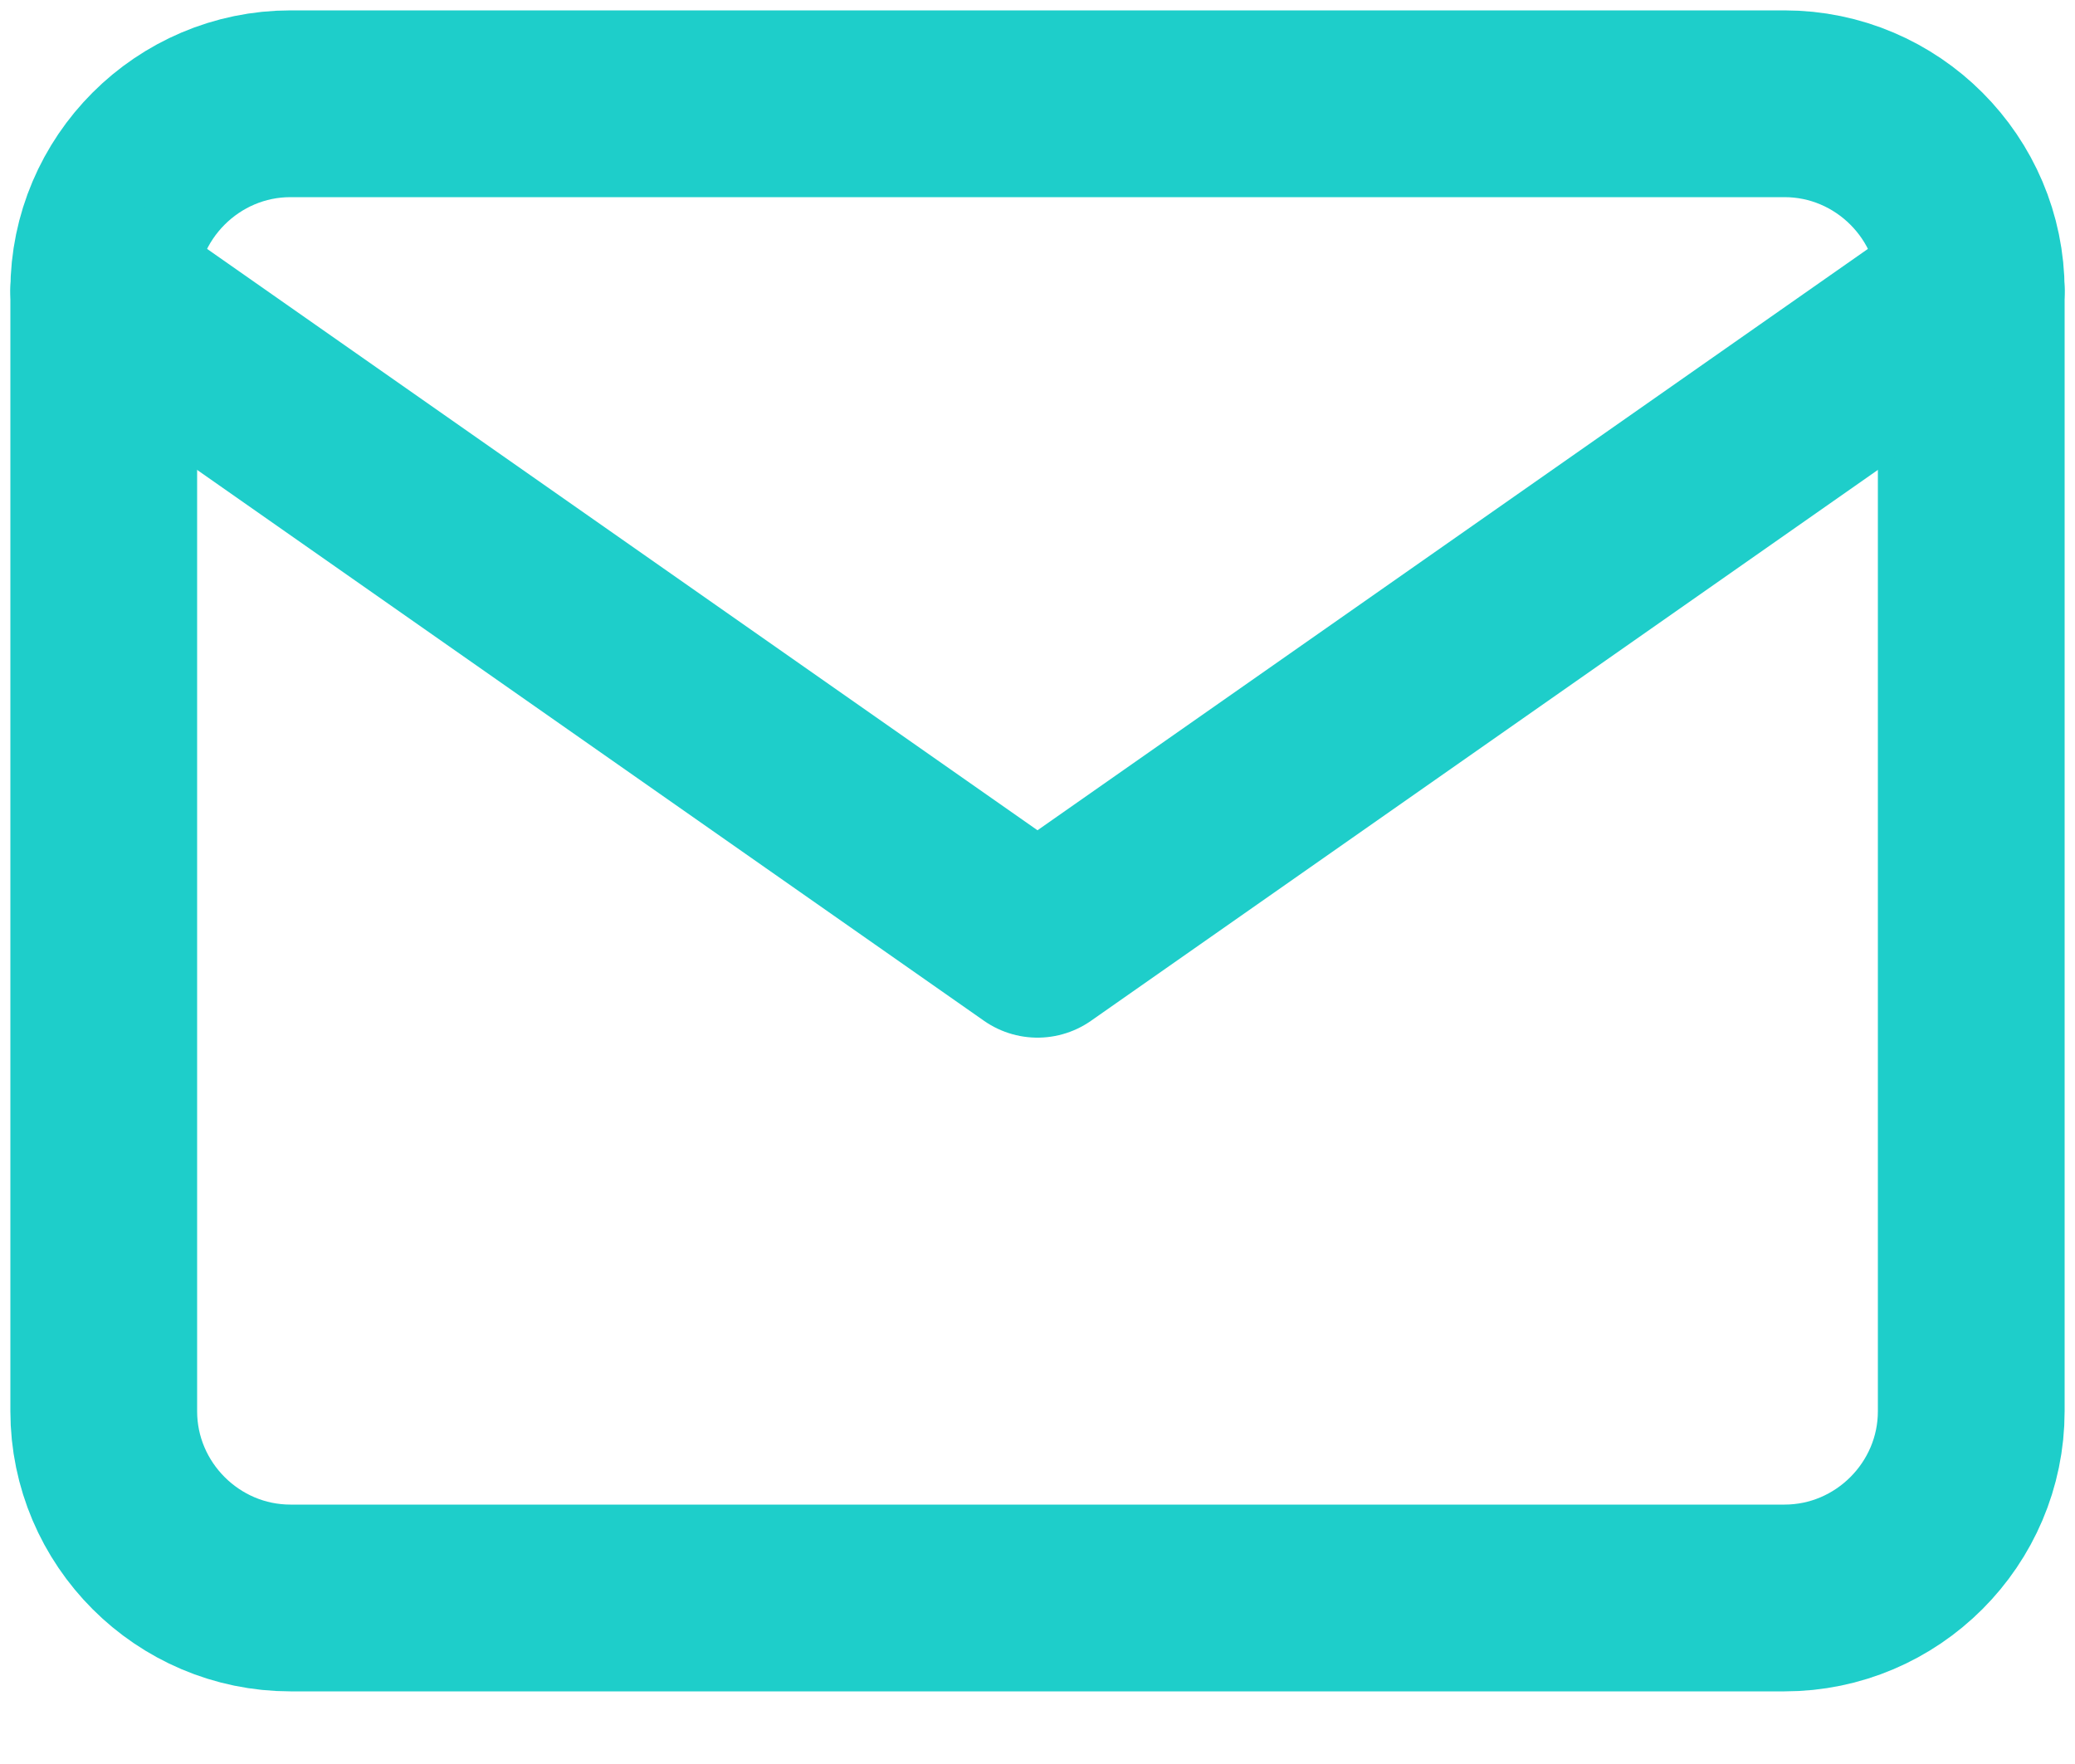
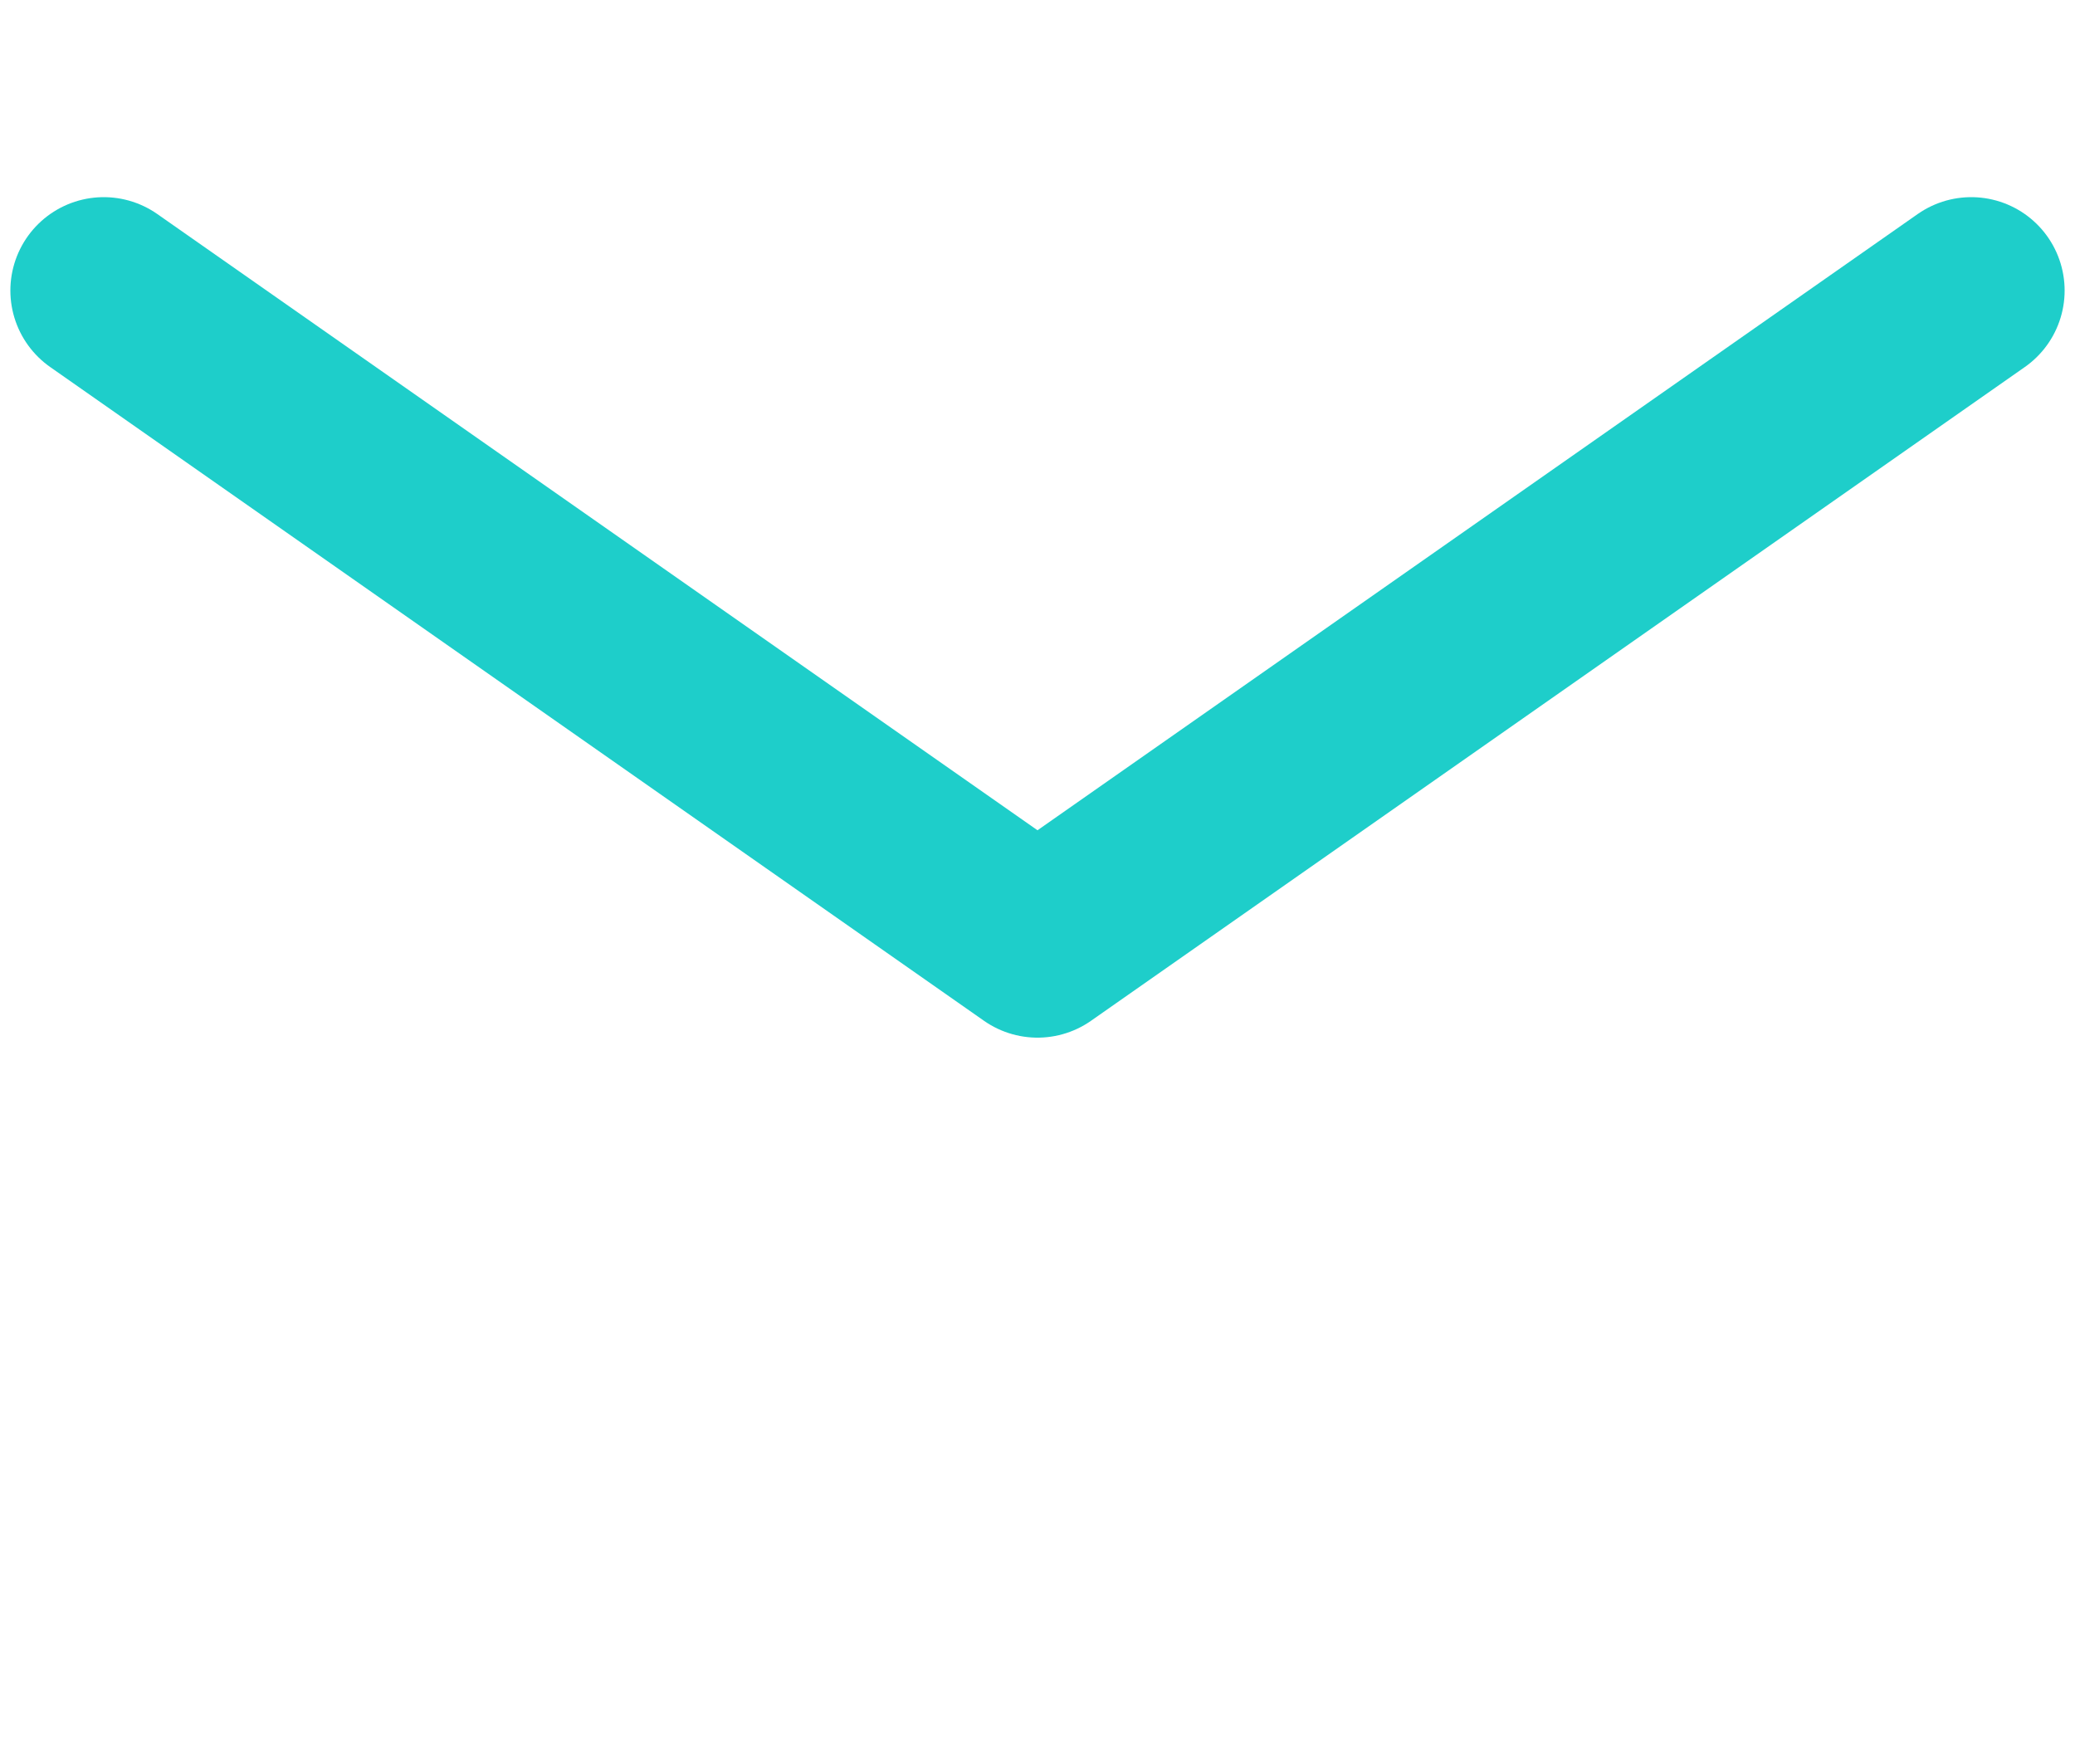
<svg xmlns="http://www.w3.org/2000/svg" width="20" height="17" viewBox="0 0 20 17" fill="none">
-   <path d="M2.8 1H17.2C18.19 1 19 1.81 19 2.8V13.6C19 14.59 18.19 15.4 17.2 15.4H2.8C1.81 15.4 1 14.59 1 13.6V2.8C1 1.81 1.81 1 2.8 1Z" stroke="#1ECECA" stroke-width="1.8" stroke-linecap="round" stroke-linejoin="round" />
  <path d="M19 2.8L10 9.1L1 2.8" stroke="#1ECECA" stroke-width="1.8" stroke-linecap="round" stroke-linejoin="round" />
</svg>